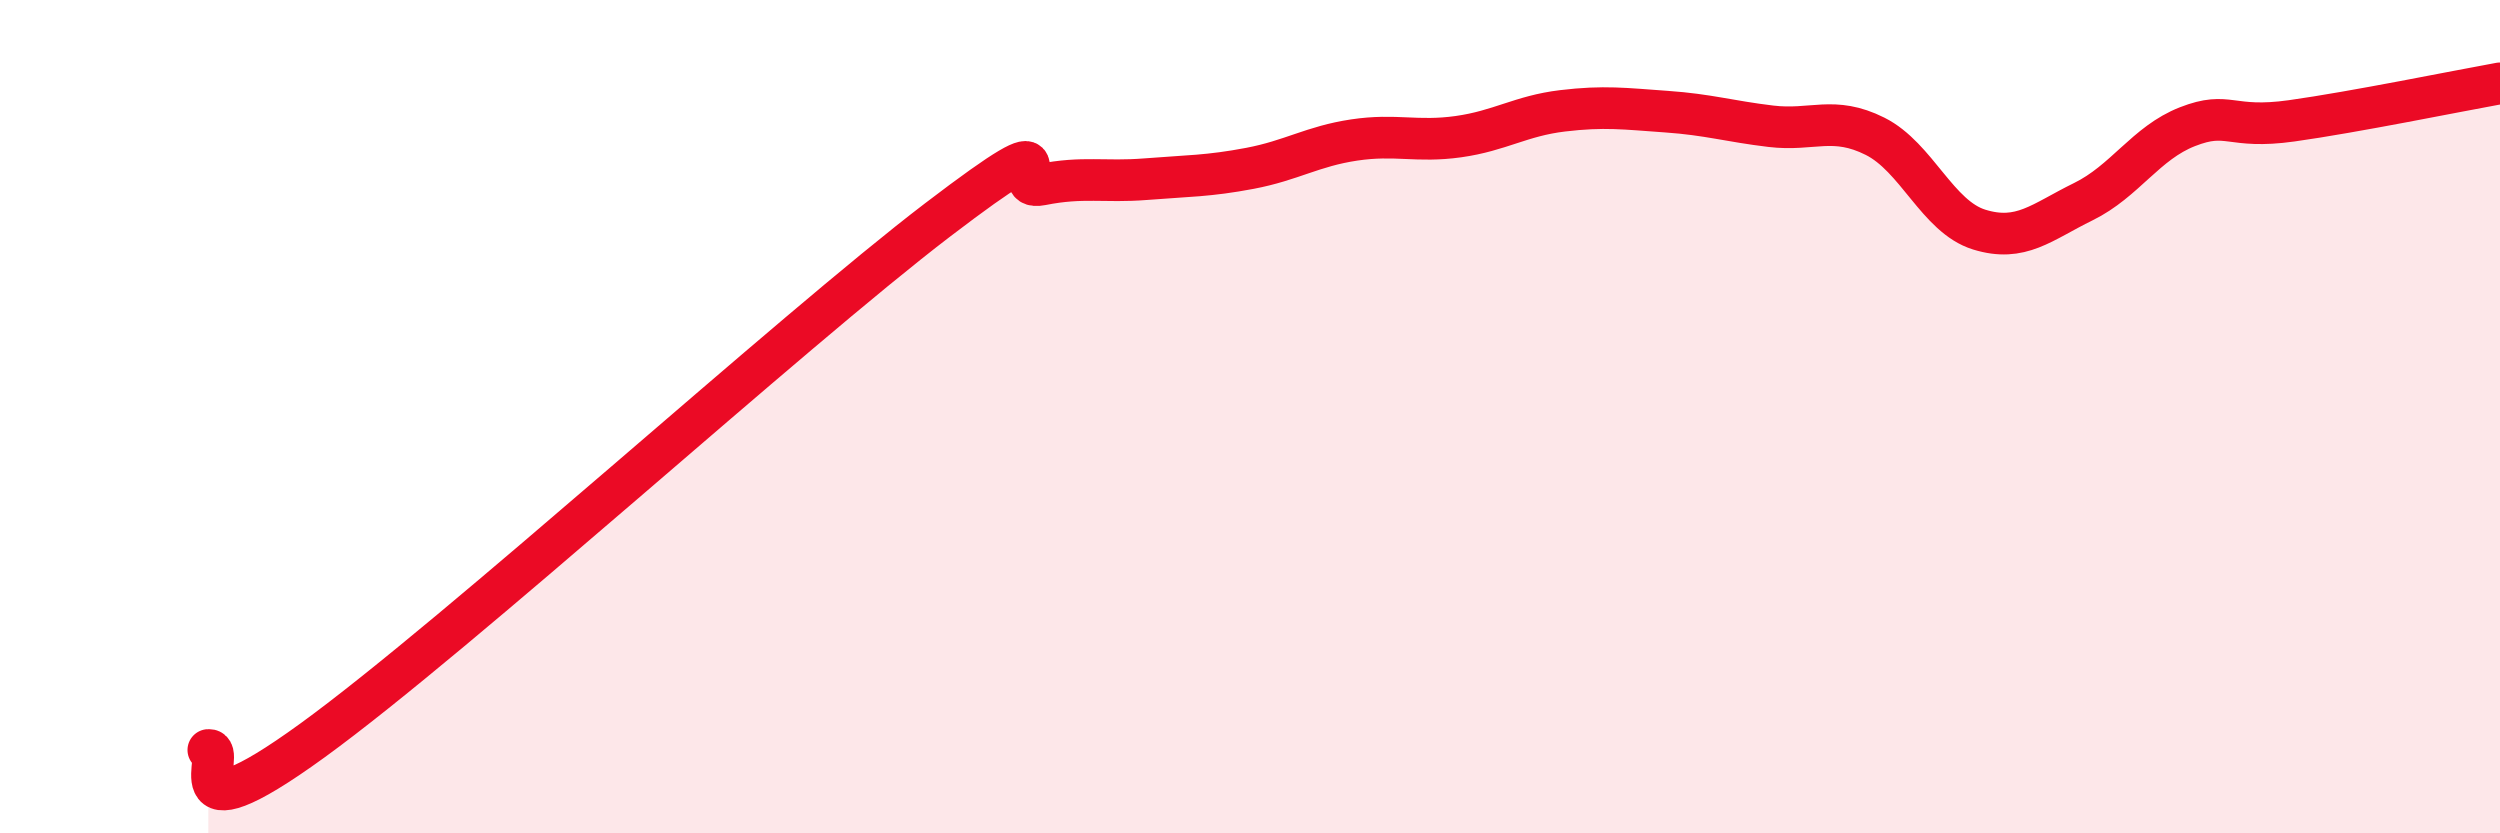
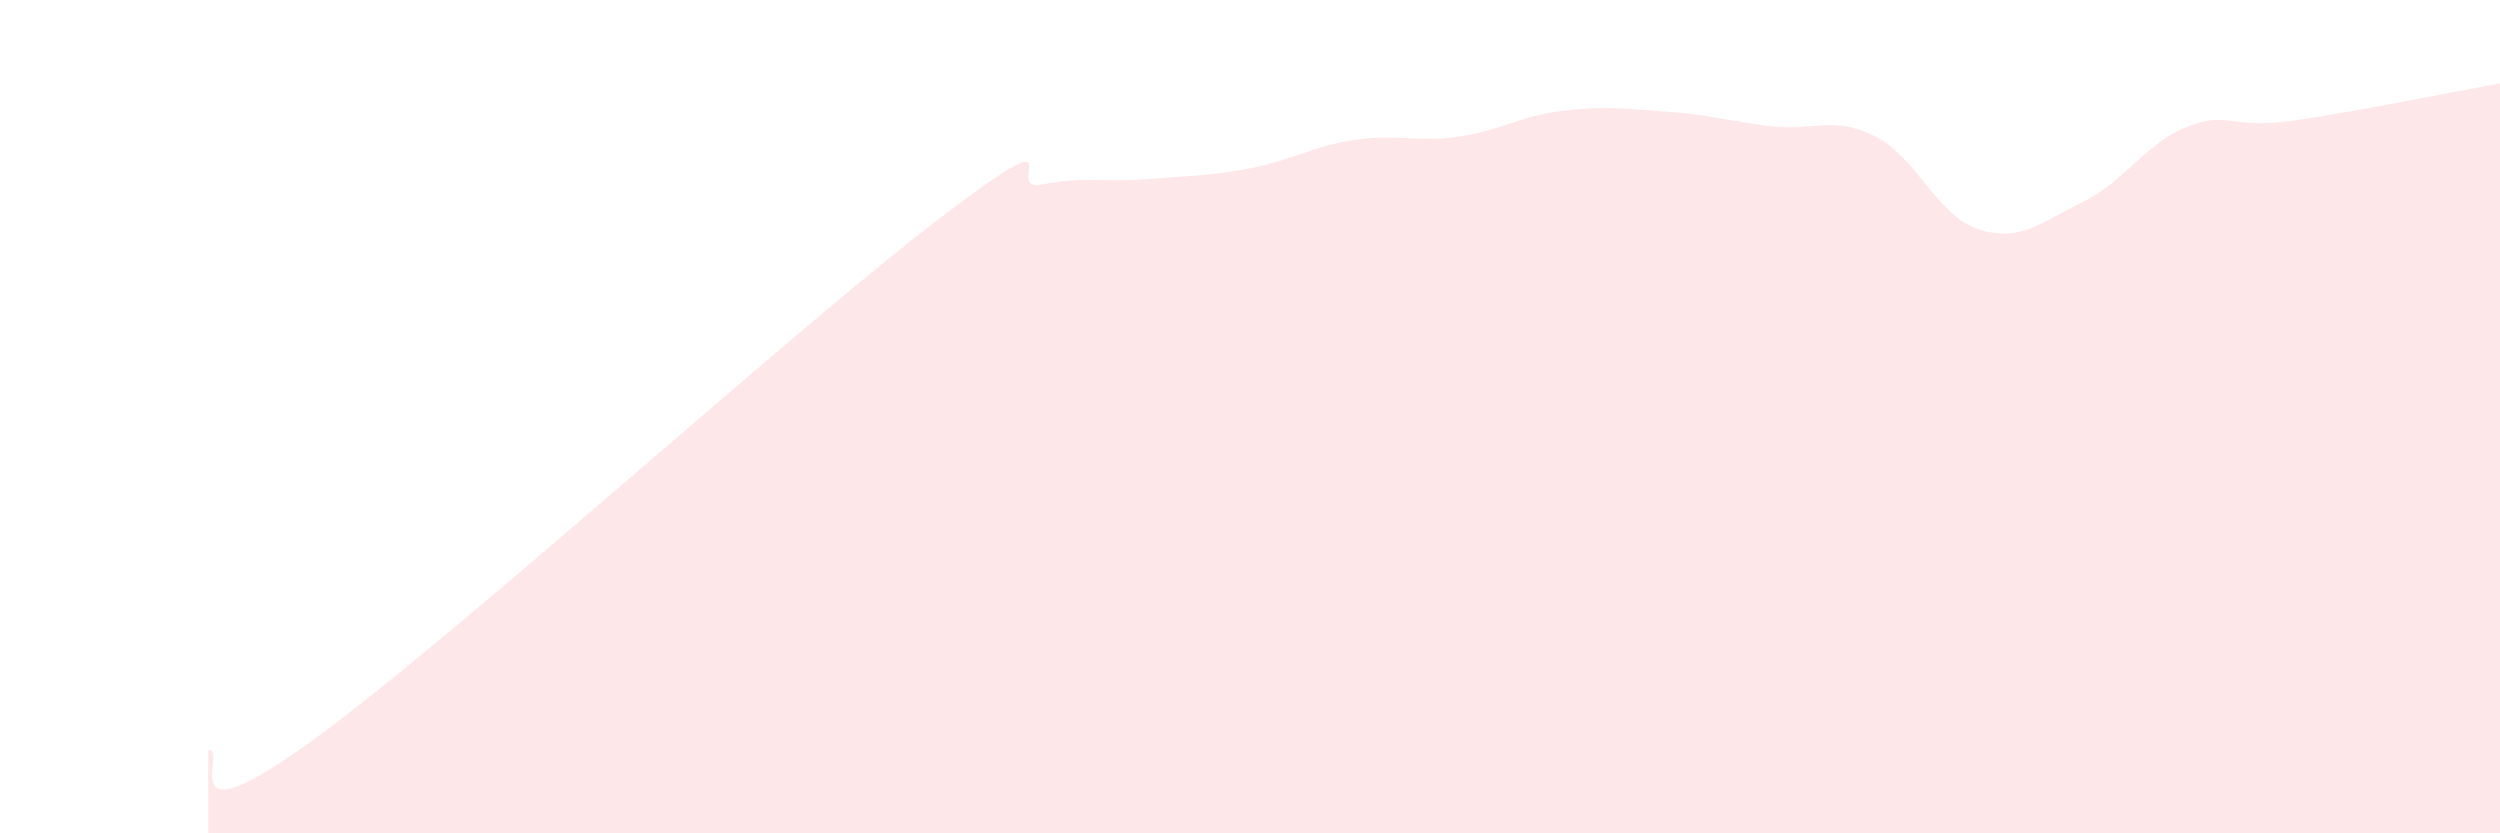
<svg xmlns="http://www.w3.org/2000/svg" width="60" height="20" viewBox="0 0 60 20">
  <path d="M 5,18 C 5.5,17.95 4,20.31 7.5,17.77 C 11,15.23 19,7.95 22.5,5.28 C 26,2.61 24,4.63 25,4.43 C 26,4.23 26.5,4.38 27.5,4.3 C 28.5,4.22 29,4.23 30,4.04 C 31,3.85 31.5,3.51 32.5,3.36 C 33.5,3.21 34,3.42 35,3.28 C 36,3.14 36.5,2.78 37.5,2.66 C 38.5,2.54 39,2.61 40,2.68 C 41,2.75 41.5,2.91 42.5,3.03 C 43.5,3.15 44,2.77 45,3.27 C 46,3.77 46.5,5.2 47.5,5.51 C 48.5,5.82 49,5.33 50,4.84 C 51,4.35 51.5,3.43 52.5,3.04 C 53.5,2.65 53.5,3.11 55,2.9 C 56.5,2.69 59,2.18 60,2L60 20L5 20Z" fill="#EB0A25" opacity="0.1" stroke-linecap="round" stroke-linejoin="round" />
-   <path d="M 5,18 C 5.5,17.95 4,20.31 7.5,17.77 C 11,15.23 19,7.95 22.5,5.28 C 26,2.61 24,4.63 25,4.43 C 26,4.23 26.5,4.38 27.5,4.3 C 28.5,4.22 29,4.23 30,4.04 C 31,3.85 31.5,3.51 32.5,3.36 C 33.5,3.21 34,3.42 35,3.28 C 36,3.14 36.5,2.78 37.5,2.66 C 38.5,2.54 39,2.61 40,2.68 C 41,2.75 41.5,2.91 42.5,3.03 C 43.5,3.15 44,2.77 45,3.27 C 46,3.77 46.5,5.2 47.5,5.51 C 48.5,5.82 49,5.33 50,4.84 C 51,4.35 51.5,3.43 52.5,3.04 C 53.5,2.65 53.5,3.11 55,2.9 C 56.5,2.69 59,2.18 60,2" stroke="#EB0A25" stroke-width="1" fill="none" stroke-linecap="round" stroke-linejoin="round" />
</svg>